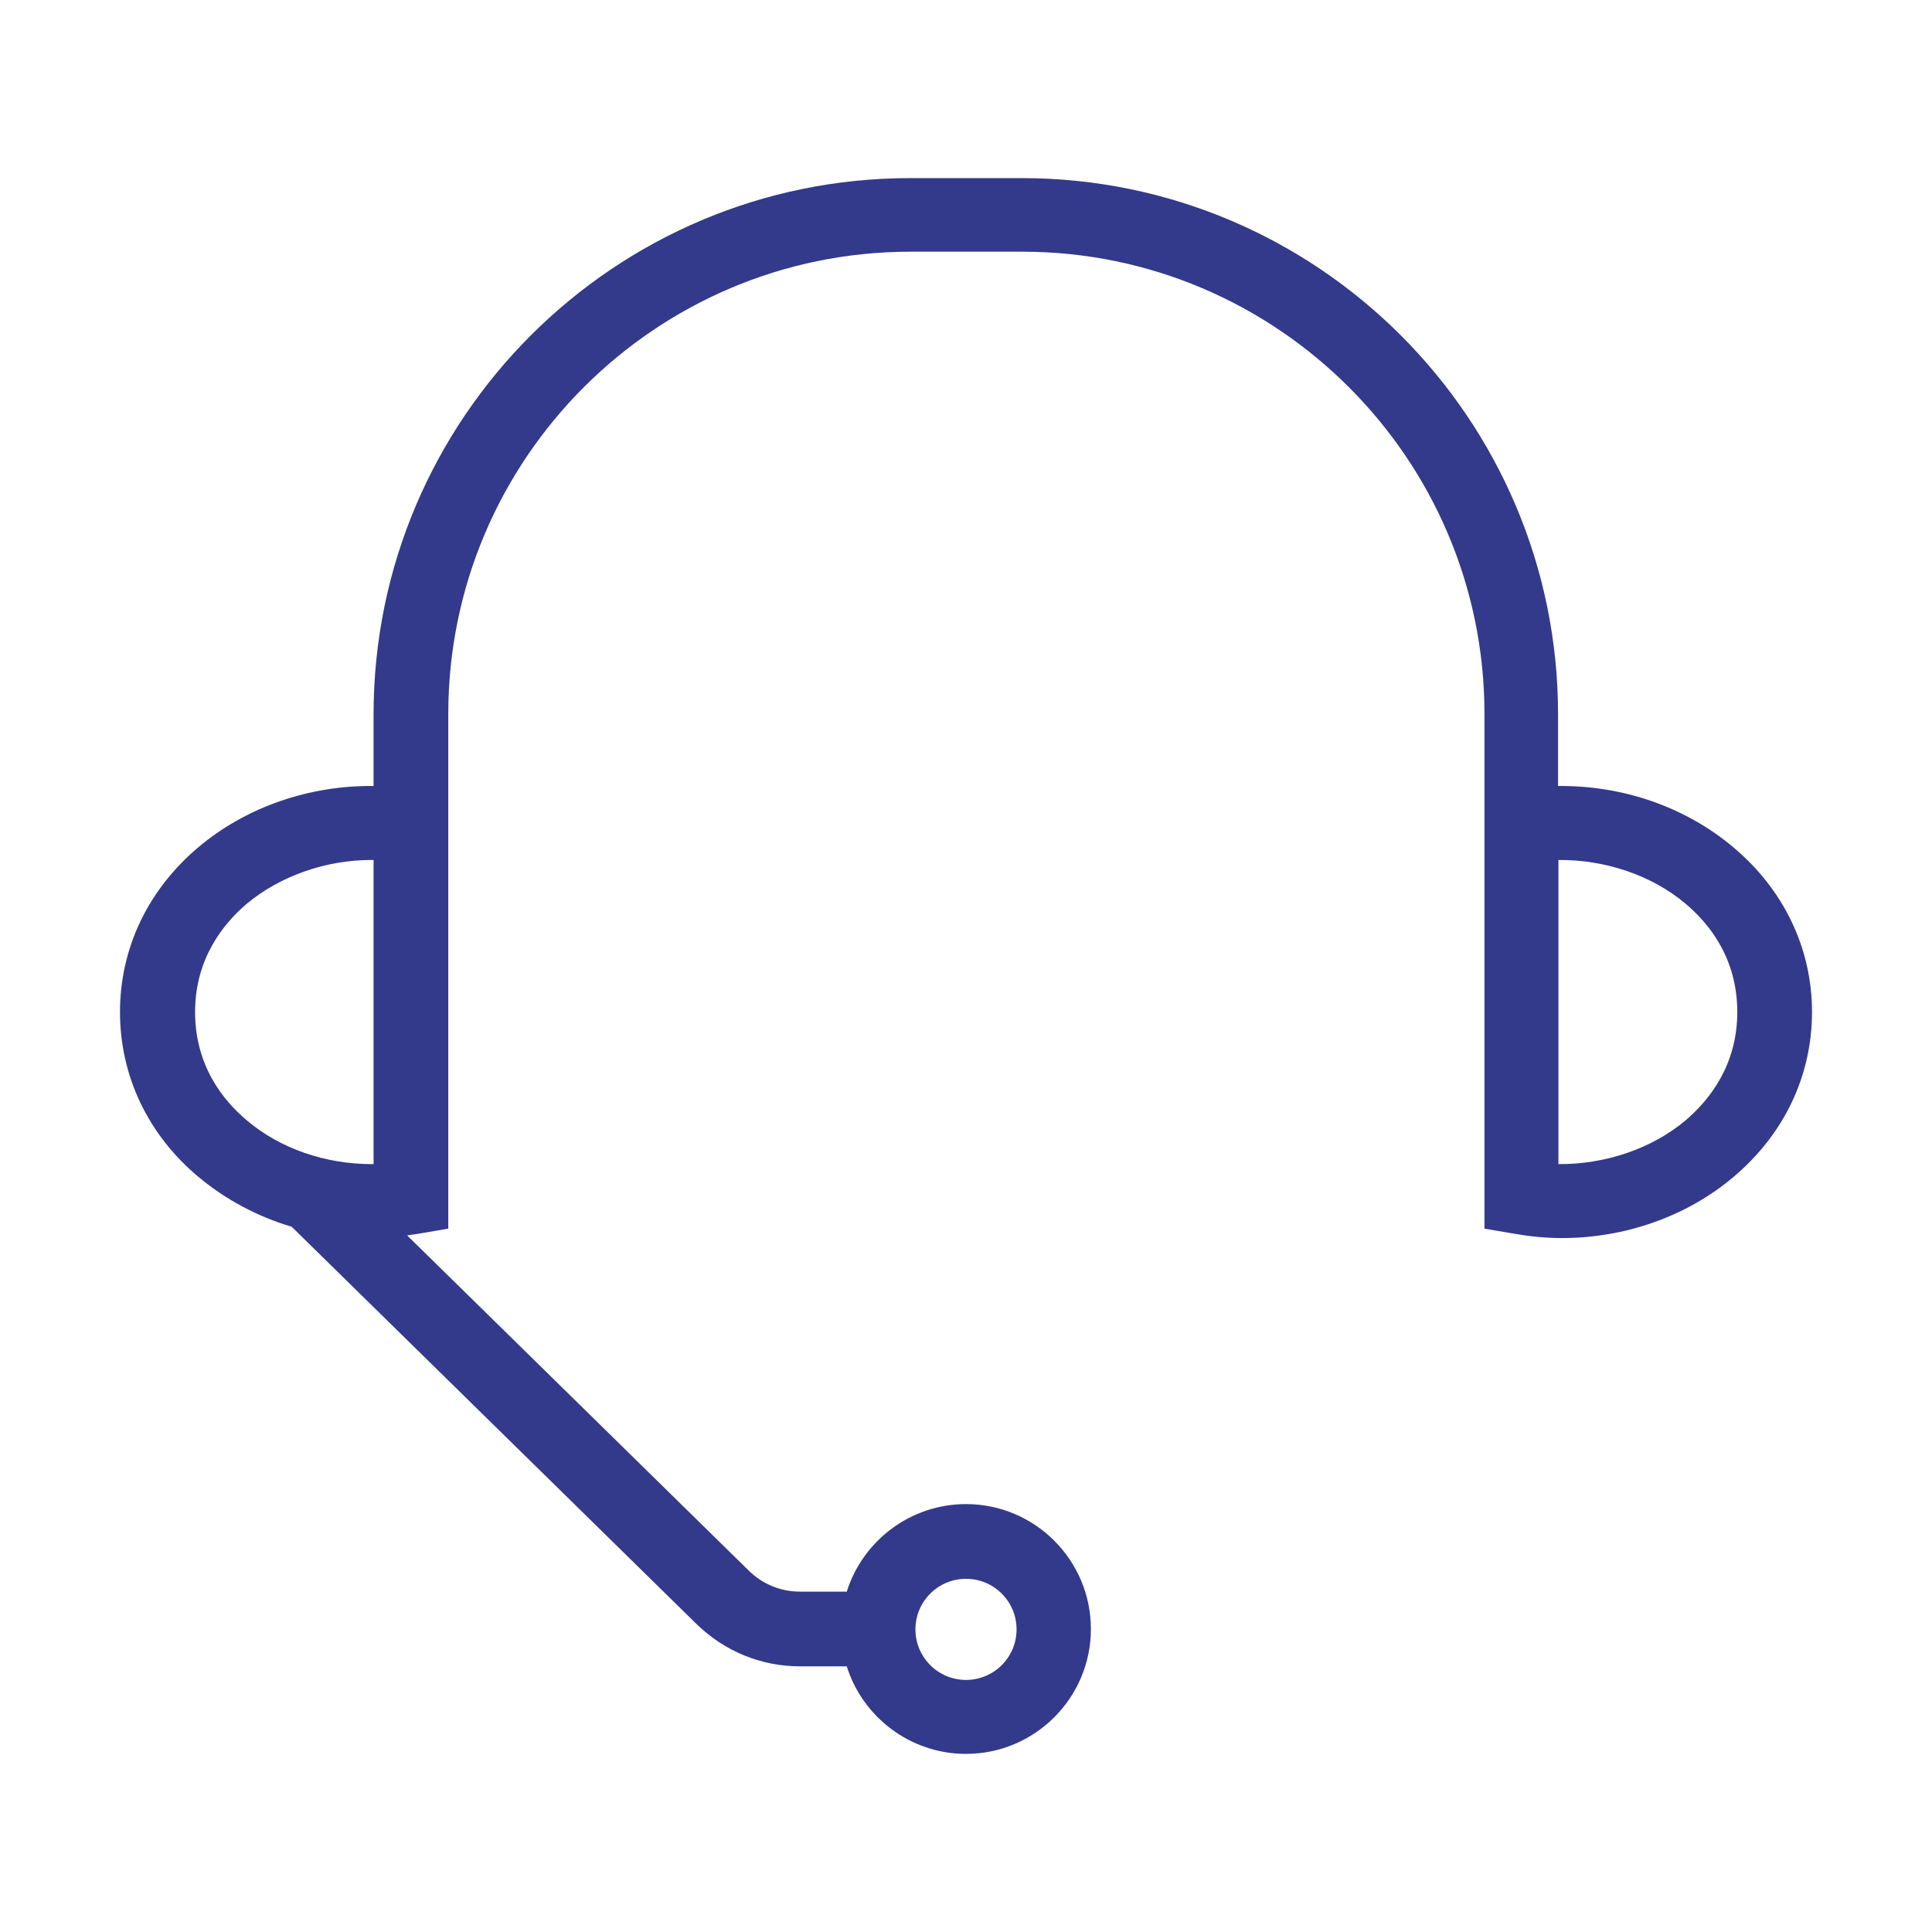
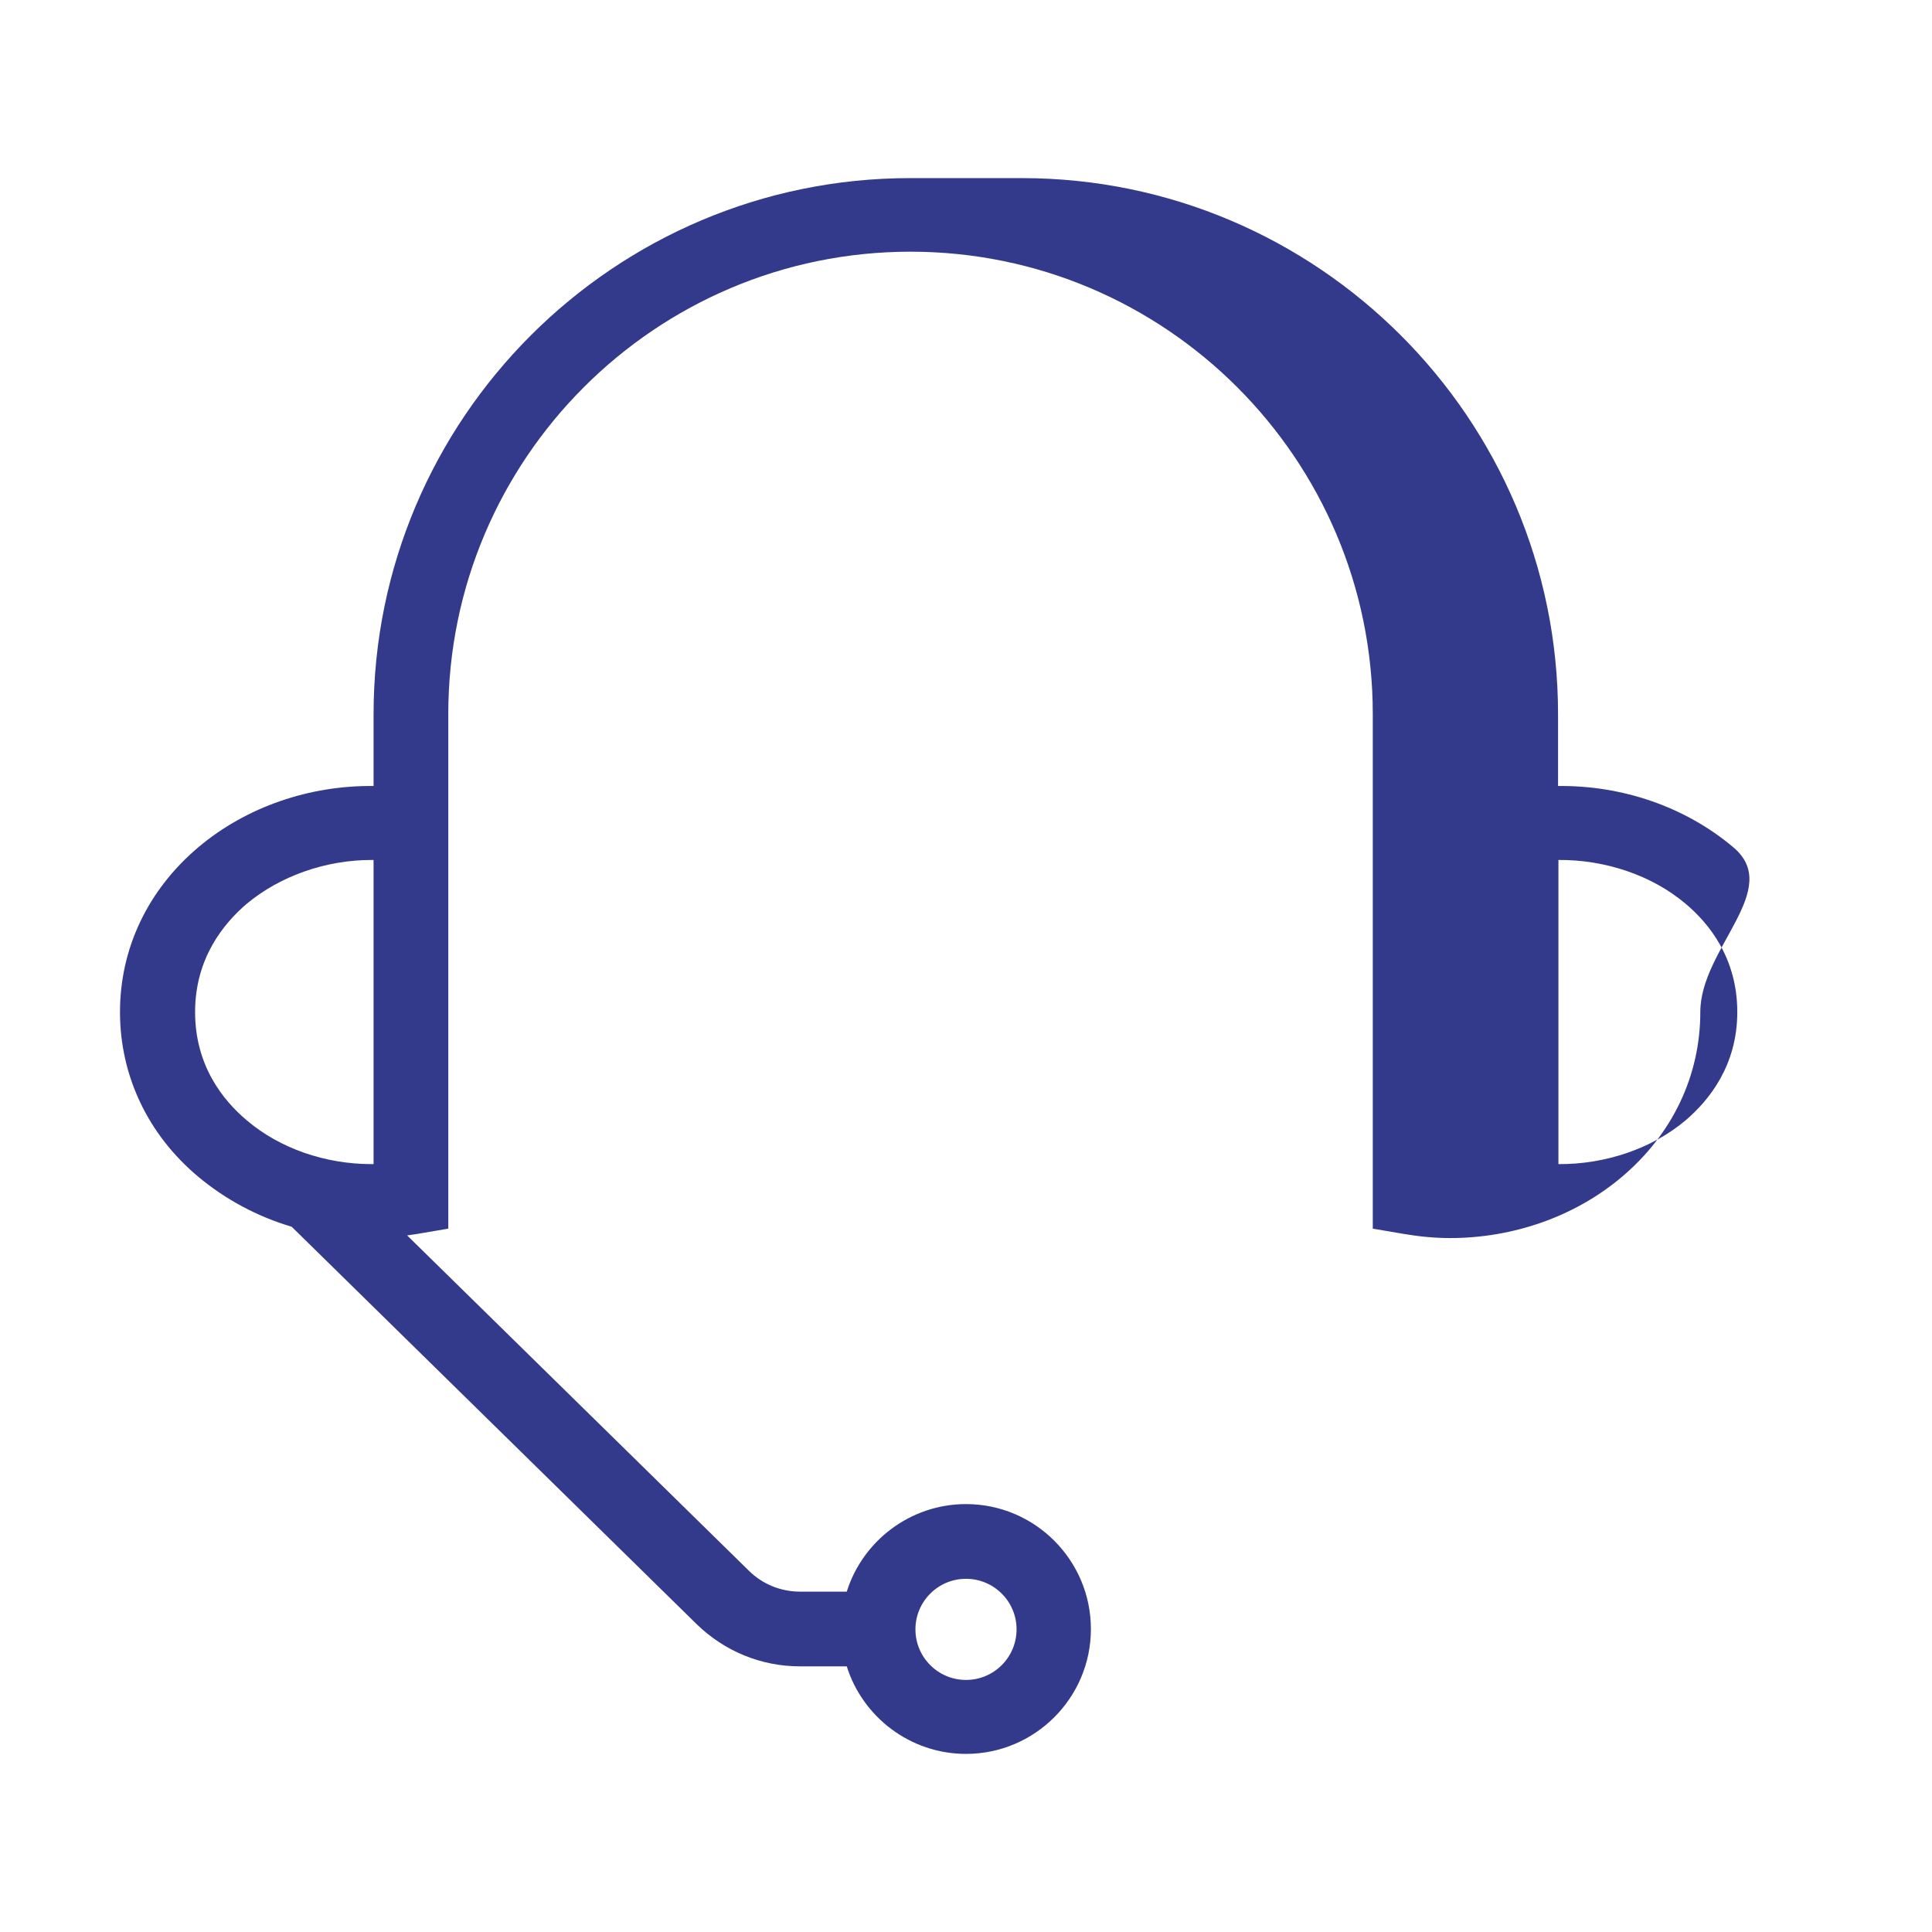
<svg xmlns="http://www.w3.org/2000/svg" version="1.1" id="Layer_1" x="0px" y="0px" viewBox="0 0 512 512" style="enable-background:new 0 0 512 512;" xml:space="preserve">
  <style type="text/css">
	.st0{fill:#333A8B;}
</style>
-   <path class="st0" d="M459.3,224.5c-12.7-10.7-29.4-16.4-46.4-16.2v-19c0-78.4-63.8-142.1-142.1-142.1h-29.6  C162.8,47.2,99,110.9,99,189.3v19c-16.9-0.2-33.7,5.5-46.4,16.2c-13.4,11.3-20.8,26.8-20.8,43.7s7.4,32.5,20.8,43.7  c7.2,6,15.6,10.5,24.7,13.2l107.3,105.3c7.4,7.2,17.1,11.2,27.4,11.2h12.4c4.2,13.4,16.8,23.2,31.6,23.2c18.2,0,33.1-14.8,33.1-33.1  c0-18.2-14.8-33.1-33.1-33.1c-14.8,0-27.4,9.8-31.6,23.2H212c-5.1,0-10-2-13.6-5.6l-90.5-88.8c0.9-0.1,1.8-0.3,2.7-0.4l8.2-1.4  v-79.9v-35.1v-21.4c0-67.5,54.9-122.5,122.5-122.5h29.6c67.5,0,122.5,54.9,122.5,122.5v21.4v35.1v79.9l8.2,1.4  c4.1,0.7,8.2,1.1,12.3,1.1c16.7,0,33.1-5.7,45.5-16.2c13.4-11.3,20.8-26.8,20.8-43.7S472.7,235.7,459.3,224.5z M256,418.4  c7.4,0,13.4,6,13.4,13.4s-6,13.4-13.4,13.4c-7.4,0-13.4-6-13.4-13.4S248.6,418.4,256,418.4z M99,308.5c-0.2,0-0.4,0-0.6,0  c-12.1,0-24.2-4.1-33-11.6c-6.3-5.3-13.7-14.5-13.7-28.7c0-14.2,7.5-23.4,13.7-28.7c8.9-7.4,21-11.6,33-11.6c0.2,0,0.4,0,0.6,0v17.9  V308.5z M446.7,296.9c-9,7.6-21.5,11.7-33.7,11.6v-62.7v-17.9c12.3-0.1,24.7,4,33.7,11.6c6.3,5.3,13.7,14.5,13.7,28.7  C460.4,282.4,452.9,291.6,446.7,296.9z" />
+   <path class="st0" d="M459.3,224.5c-12.7-10.7-29.4-16.4-46.4-16.2v-19c0-78.4-63.8-142.1-142.1-142.1h-29.6  C162.8,47.2,99,110.9,99,189.3v19c-16.9-0.2-33.7,5.5-46.4,16.2c-13.4,11.3-20.8,26.8-20.8,43.7s7.4,32.5,20.8,43.7  c7.2,6,15.6,10.5,24.7,13.2l107.3,105.3c7.4,7.2,17.1,11.2,27.4,11.2h12.4c4.2,13.4,16.8,23.2,31.6,23.2c18.2,0,33.1-14.8,33.1-33.1  c0-18.2-14.8-33.1-33.1-33.1c-14.8,0-27.4,9.8-31.6,23.2H212c-5.1,0-10-2-13.6-5.6l-90.5-88.8c0.9-0.1,1.8-0.3,2.7-0.4l8.2-1.4  v-79.9v-35.1v-21.4c0-67.5,54.9-122.5,122.5-122.5c67.5,0,122.5,54.9,122.5,122.5v21.4v35.1v79.9l8.2,1.4  c4.1,0.7,8.2,1.1,12.3,1.1c16.7,0,33.1-5.7,45.5-16.2c13.4-11.3,20.8-26.8,20.8-43.7S472.7,235.7,459.3,224.5z M256,418.4  c7.4,0,13.4,6,13.4,13.4s-6,13.4-13.4,13.4c-7.4,0-13.4-6-13.4-13.4S248.6,418.4,256,418.4z M99,308.5c-0.2,0-0.4,0-0.6,0  c-12.1,0-24.2-4.1-33-11.6c-6.3-5.3-13.7-14.5-13.7-28.7c0-14.2,7.5-23.4,13.7-28.7c8.9-7.4,21-11.6,33-11.6c0.2,0,0.4,0,0.6,0v17.9  V308.5z M446.7,296.9c-9,7.6-21.5,11.7-33.7,11.6v-62.7v-17.9c12.3-0.1,24.7,4,33.7,11.6c6.3,5.3,13.7,14.5,13.7,28.7  C460.4,282.4,452.9,291.6,446.7,296.9z" />
</svg>